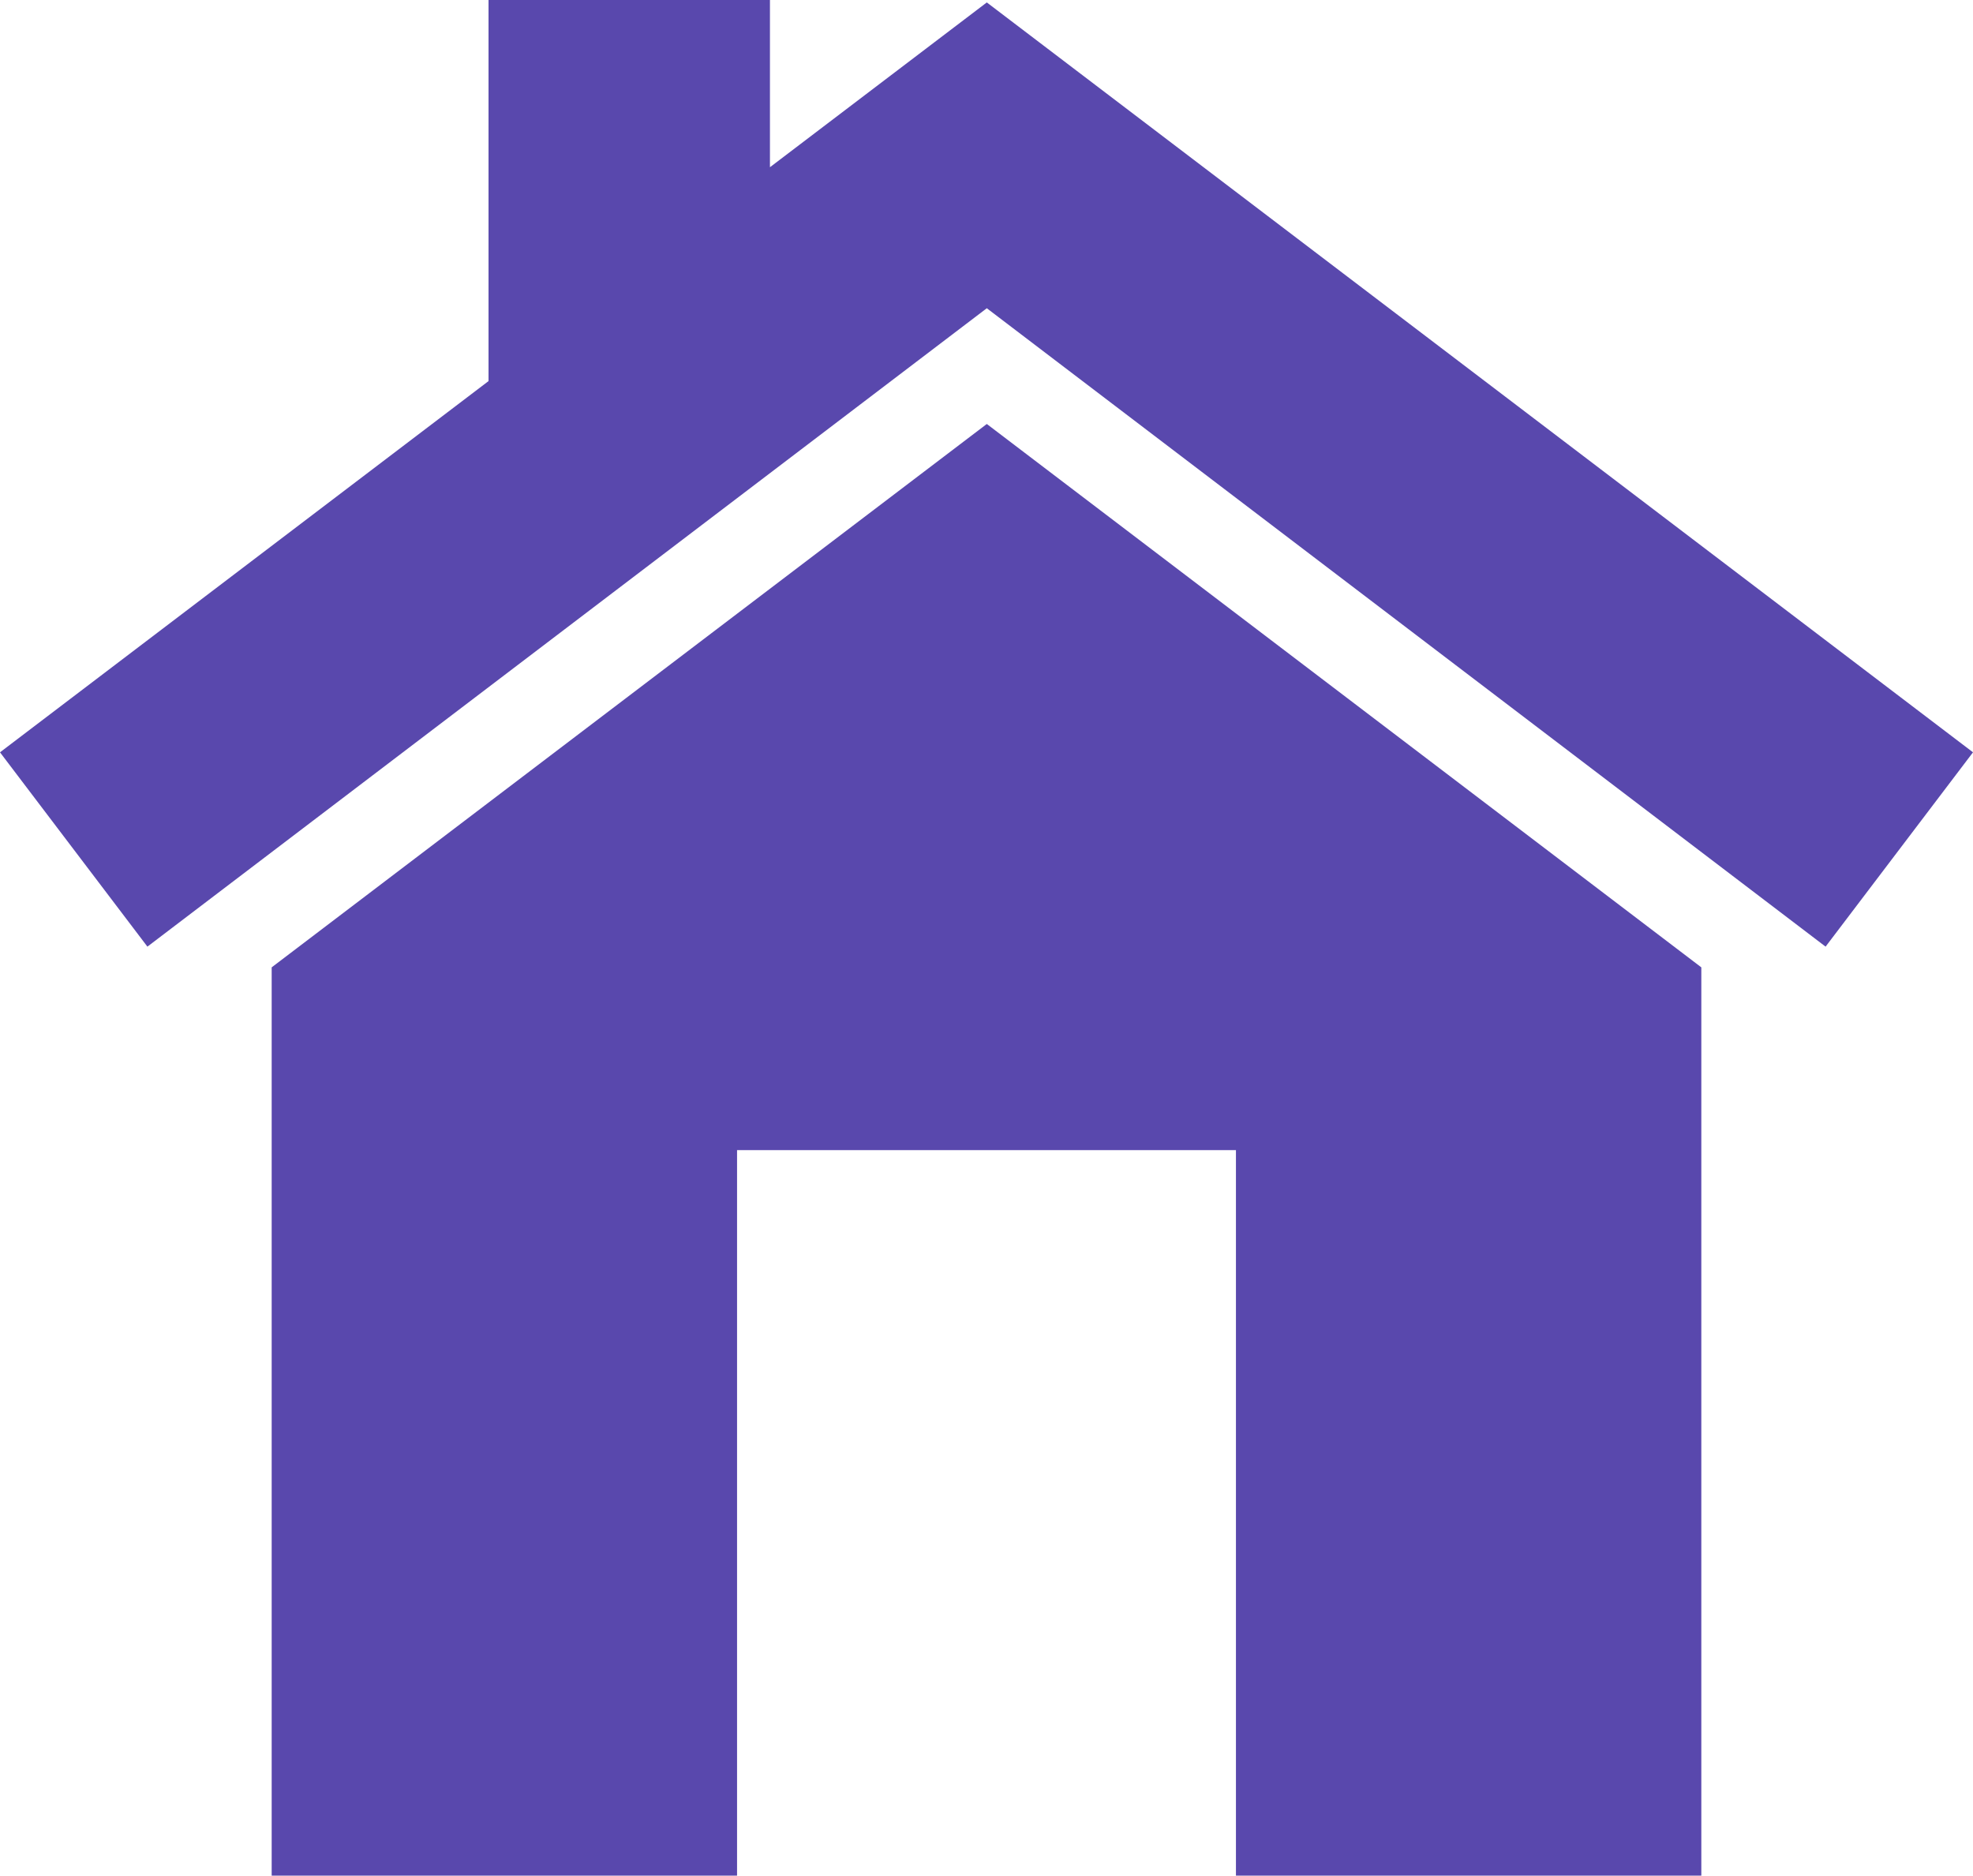
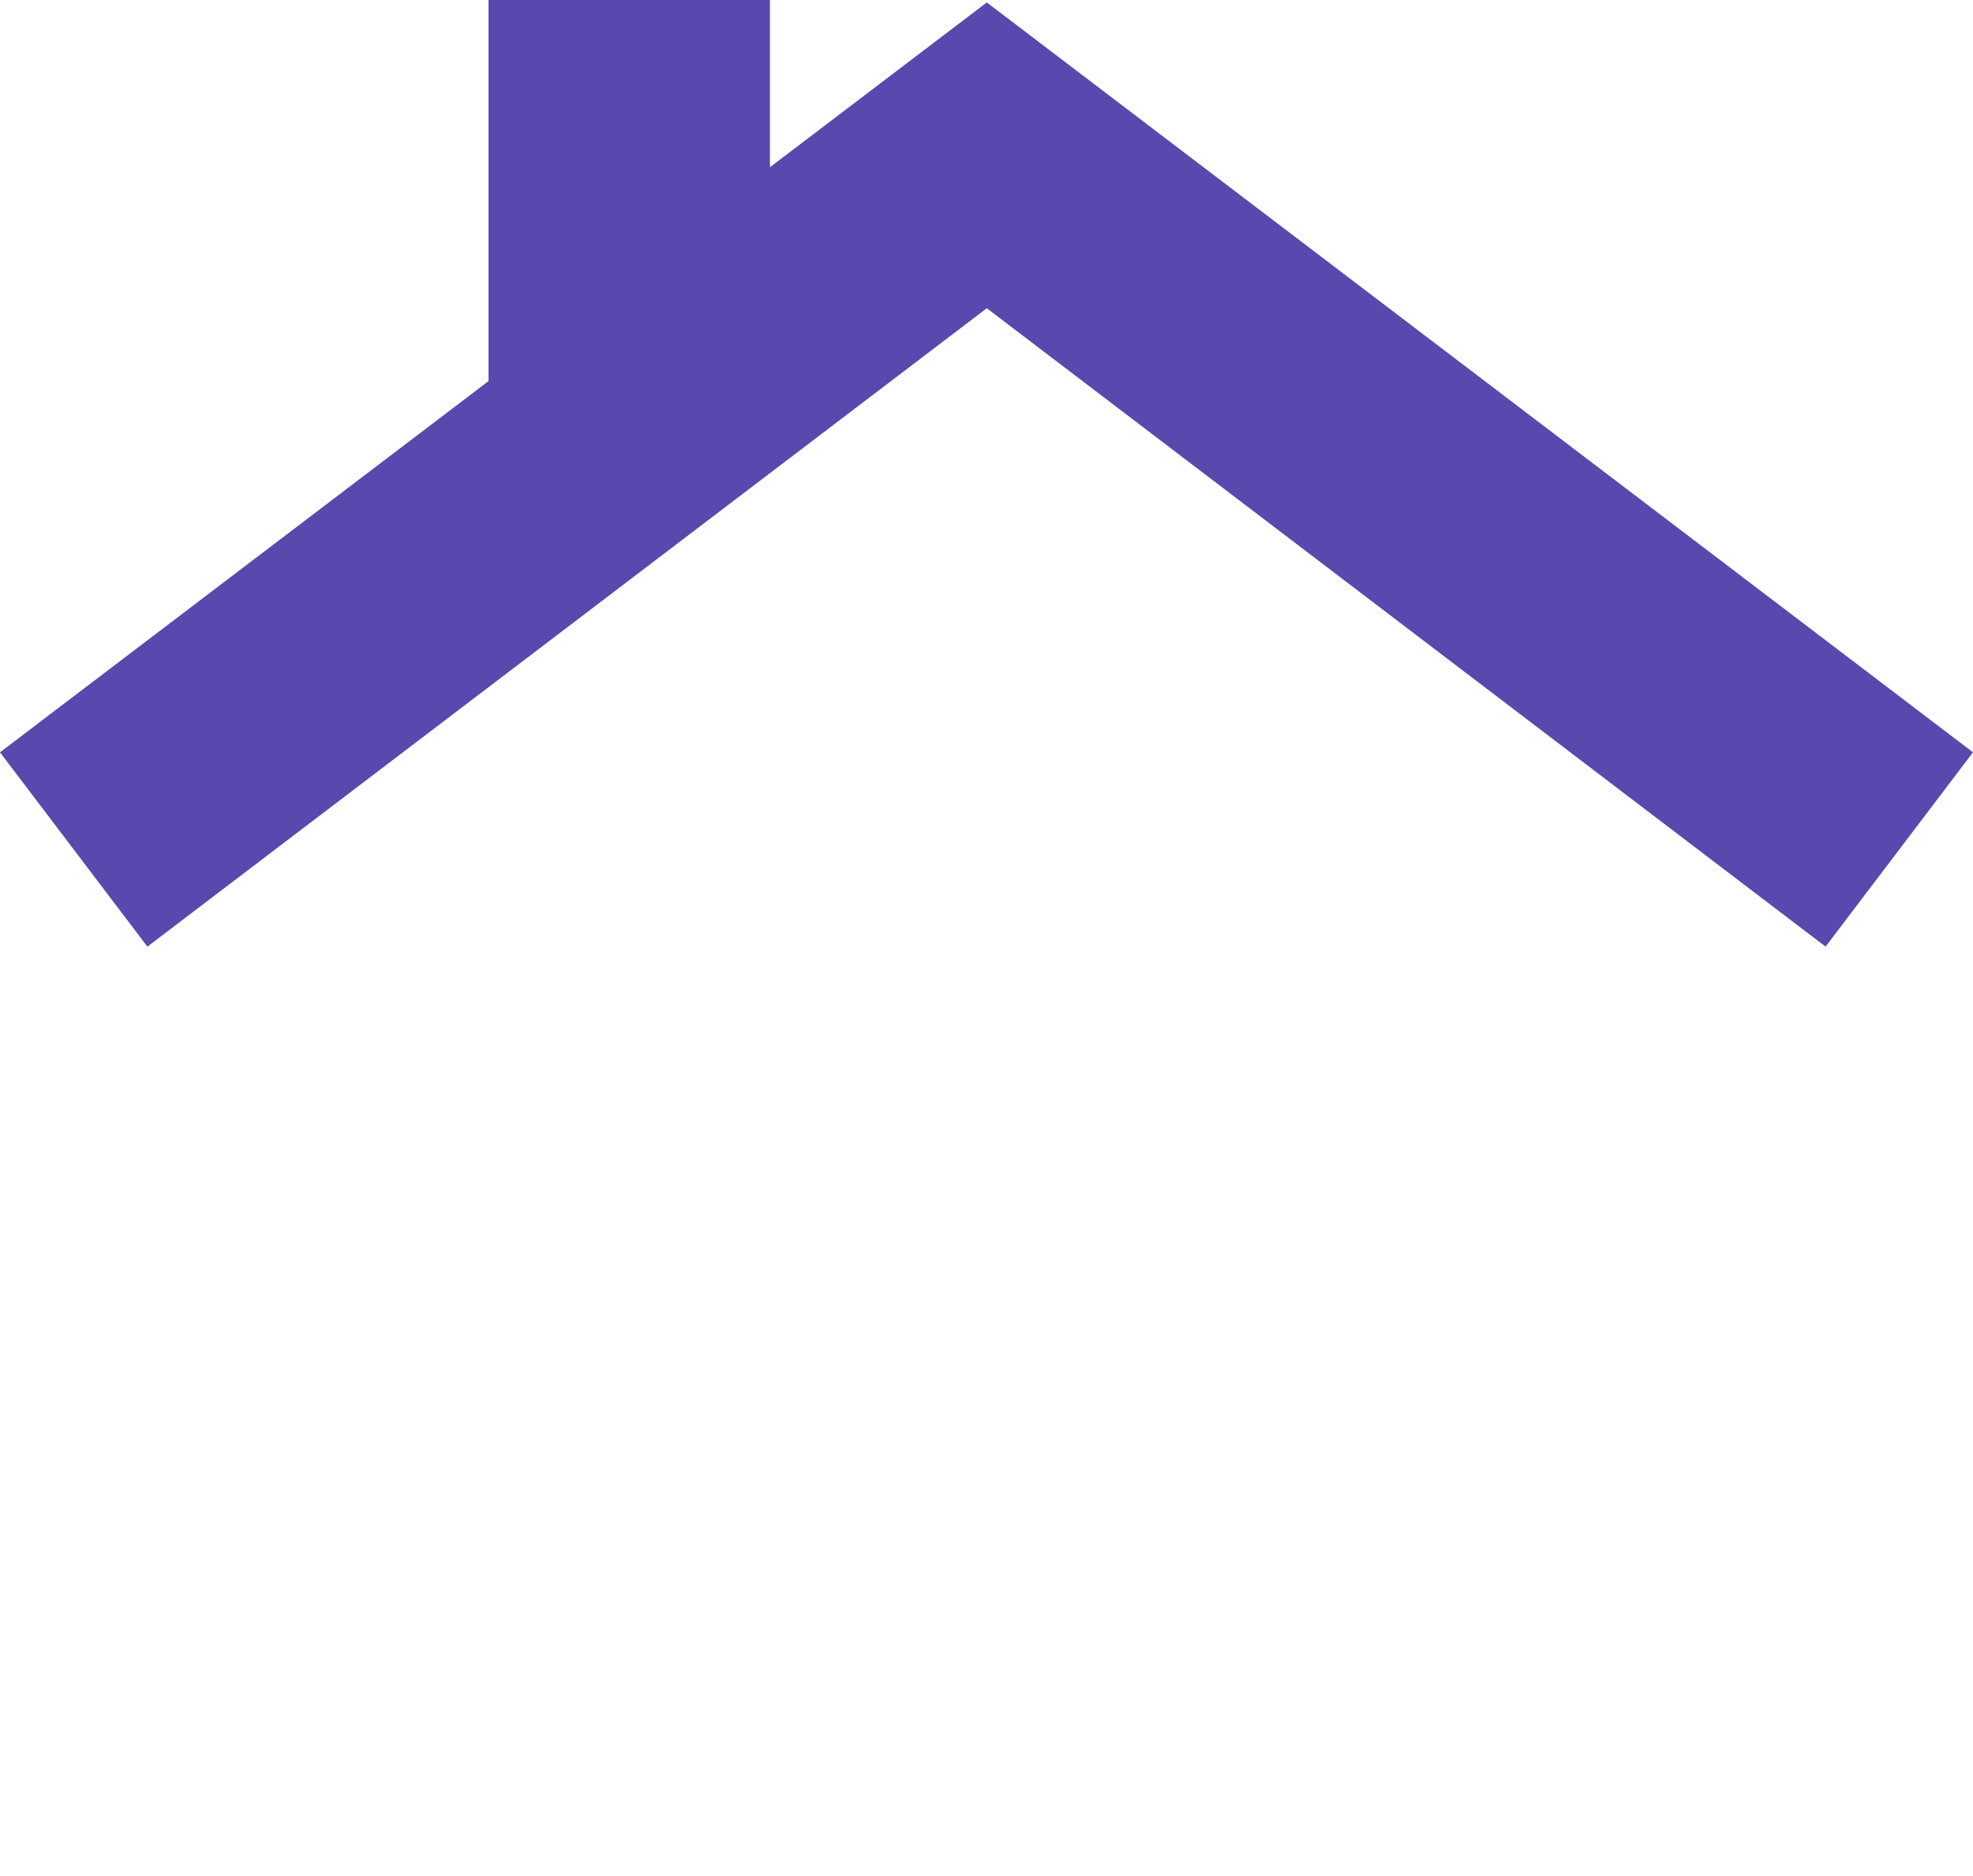
<svg xmlns="http://www.w3.org/2000/svg" version="1.1" id="Vrstva_1" x="0" y="0" viewBox="0 0 323.9 307.9" xml:space="preserve">
  <style>.st0{fill:#5948ad}</style>
-   <path id="polygon4" class="st0" d="M162 69.6L44.6 158.8v149.1H121V188.8h81.9v119.1h76.4V158.8L162 69.6z" />
  <path class="st0" d="M162 .4l-35.6 27.05V0H80.2v62.56L0 123.5l24.2 31.9L162 50.6l137.7 104.8 24.2-31.9z" />
</svg>